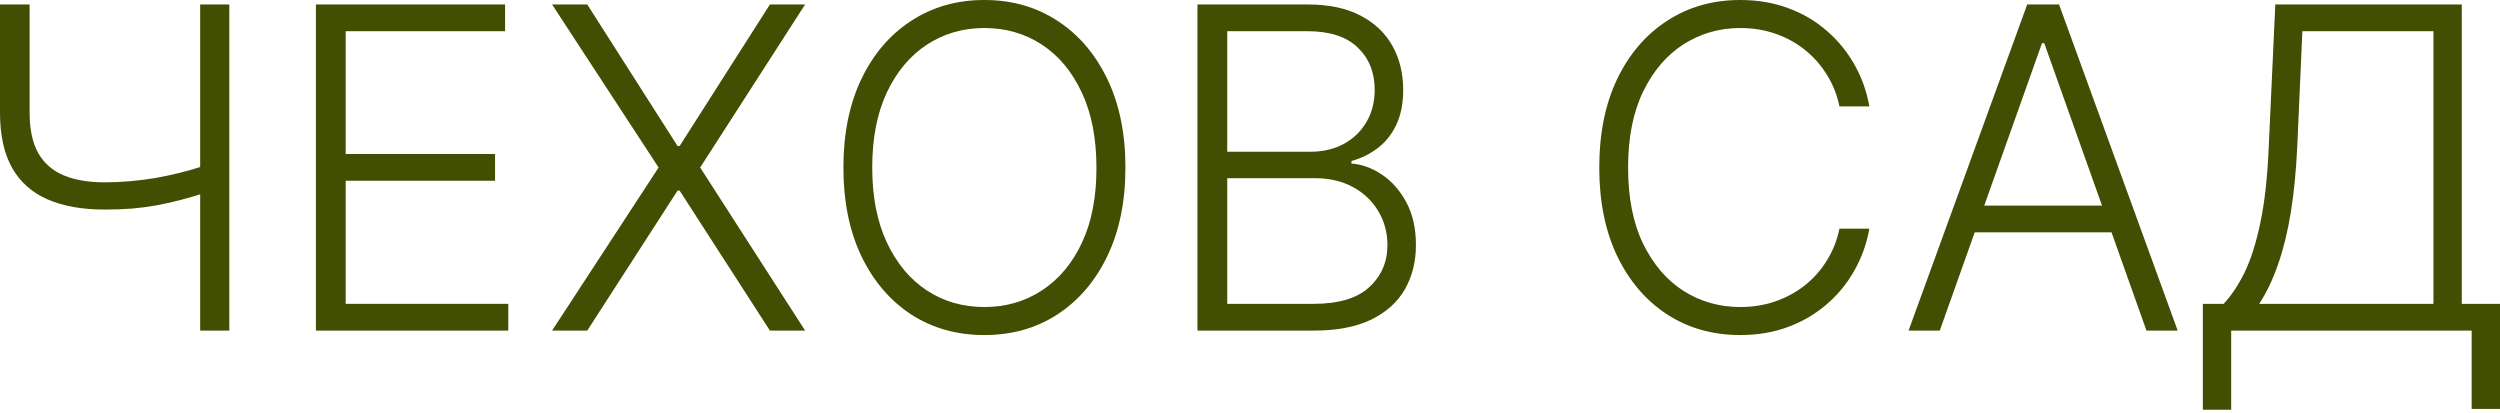
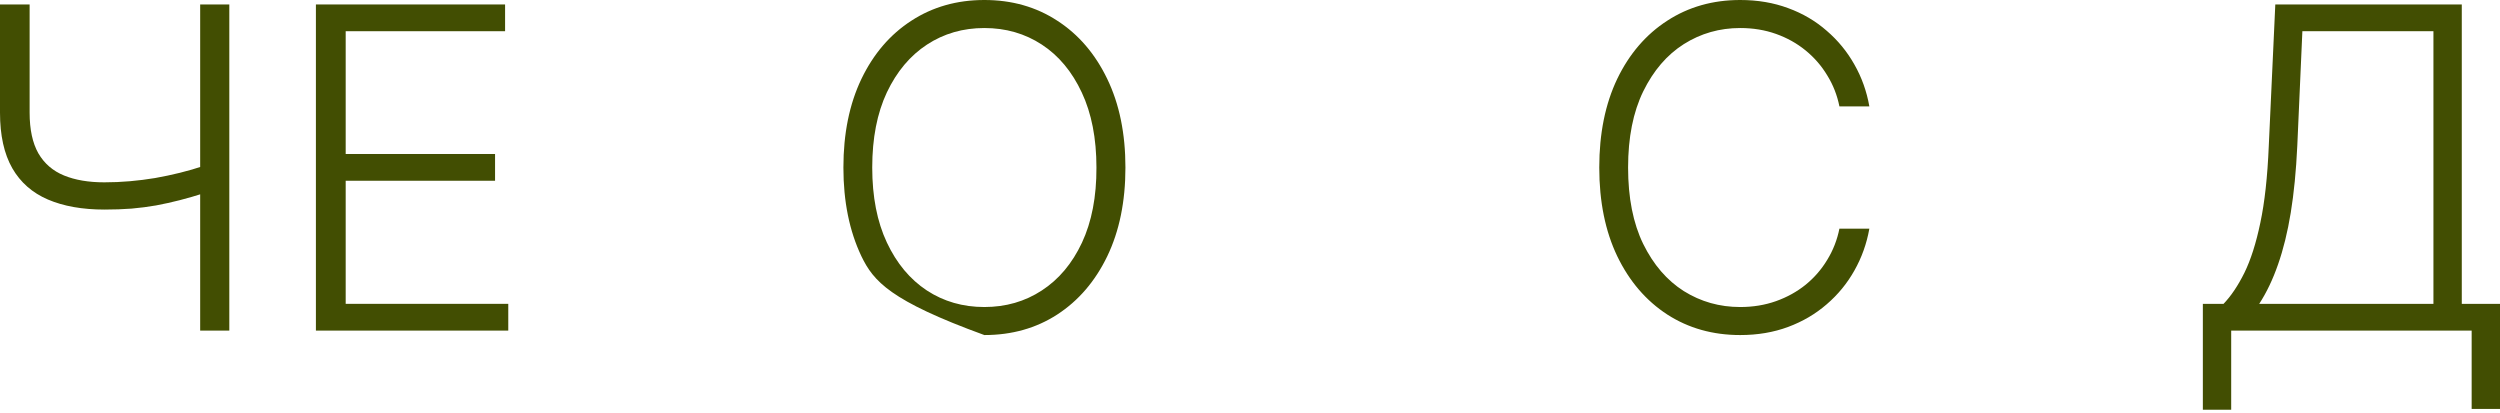
<svg xmlns="http://www.w3.org/2000/svg" width="436" height="72" viewBox="0 0 436 72" fill="none">
  <path d="M0 0.778H5.166V19.635C5.166 22.579 5.675 24.949 6.693 26.745C7.73 28.522 9.22 29.809 11.165 30.605C13.109 31.401 15.451 31.799 18.191 31.799C19.691 31.799 21.181 31.735 22.662 31.605C24.143 31.476 25.606 31.29 27.05 31.05C28.513 30.79 29.957 30.485 31.383 30.133C32.809 29.781 34.206 29.374 35.577 28.911V33.688C34.132 34.151 32.725 34.558 31.355 34.91C29.985 35.262 28.606 35.567 27.217 35.827C25.847 36.067 24.421 36.252 22.94 36.382C21.459 36.493 19.885 36.549 18.219 36.549C14.368 36.549 11.081 35.965 8.36 34.799C5.638 33.633 3.564 31.809 2.138 29.328C0.713 26.828 0 23.597 0 19.635V0.778ZM34.91 0.778H39.992V57.656H34.91V0.778Z" fill="#424E02" />
  <path d="M55.094 57.656V0.778H88.087V5.443H60.287V26.856H86.338V31.522H60.287V52.99H88.643V57.656H55.094Z" fill="#424E02" />
-   <path d="M102.418 0.778L118.165 25.467H118.526L134.273 0.778H140.411L122.109 29.217L140.411 57.656H134.273L118.526 33.244H118.165L102.418 57.656H96.28L114.86 29.217L96.28 0.778H102.418Z" fill="#424E02" />
-   <path d="M196.275 29.217C196.275 35.141 195.22 40.298 193.109 44.686C190.998 49.055 188.091 52.444 184.388 54.851C180.704 57.239 176.464 58.433 171.669 58.433C166.873 58.433 162.624 57.239 158.921 54.851C155.237 52.444 152.339 49.055 150.228 44.686C148.136 40.298 147.09 35.141 147.09 29.217C147.09 23.292 148.136 18.145 150.228 13.775C152.339 9.387 155.246 5.999 158.949 3.61C162.652 1.203 166.892 0 171.669 0C176.464 0 180.704 1.203 184.388 3.61C188.091 5.999 190.998 9.387 193.109 13.775C195.22 18.145 196.275 23.292 196.275 29.217ZM191.22 29.217C191.22 24.125 190.369 19.765 188.665 16.136C186.962 12.488 184.638 9.702 181.694 7.776C178.751 5.851 175.409 4.888 171.669 4.888C167.947 4.888 164.614 5.851 161.67 7.776C158.727 9.702 156.394 12.479 154.672 16.108C152.968 19.737 152.117 24.107 152.117 29.217C152.117 34.308 152.968 38.669 154.672 42.297C156.375 45.926 158.699 48.713 161.643 50.657C164.587 52.583 167.929 53.545 171.669 53.545C175.409 53.545 178.751 52.583 181.694 50.657C184.657 48.731 186.99 45.954 188.693 42.325C190.396 38.678 191.239 34.308 191.22 29.217Z" fill="#424E02" />
-   <path d="M208.835 57.656V0.778H228.026C231.729 0.778 234.812 1.426 237.274 2.722C239.755 4.018 241.616 5.786 242.856 8.026C244.097 10.267 244.717 12.812 244.717 15.664C244.717 18.034 244.319 20.061 243.523 21.746C242.727 23.431 241.644 24.792 240.274 25.828C238.903 26.865 237.376 27.615 235.691 28.078V28.522C237.524 28.652 239.301 29.3 241.023 30.466C242.745 31.614 244.162 33.225 245.273 35.299C246.383 37.373 246.939 39.853 246.939 42.742C246.939 45.612 246.3 48.176 245.023 50.435C243.745 52.675 241.782 54.443 239.135 55.739C236.506 57.017 233.155 57.656 229.081 57.656H208.835ZM214.029 52.99H229.081C233.469 52.99 236.709 52.018 238.802 50.074C240.912 48.13 241.968 45.686 241.968 42.742C241.968 40.576 241.44 38.613 240.385 36.854C239.348 35.077 237.876 33.669 235.969 32.633C234.08 31.596 231.858 31.077 229.303 31.077H214.029V52.99ZM214.029 26.467H228.498C230.738 26.467 232.701 26.004 234.386 25.078C236.071 24.153 237.385 22.875 238.329 21.246C239.274 19.617 239.746 17.756 239.746 15.664C239.746 12.646 238.765 10.193 236.802 8.304C234.839 6.397 231.914 5.443 228.026 5.443H214.029V26.467Z" fill="#424E02" />
+   <path d="M196.275 29.217C196.275 35.141 195.22 40.298 193.109 44.686C190.998 49.055 188.091 52.444 184.388 54.851C180.704 57.239 176.464 58.433 171.669 58.433C155.237 52.444 152.339 49.055 150.228 44.686C148.136 40.298 147.09 35.141 147.09 29.217C147.09 23.292 148.136 18.145 150.228 13.775C152.339 9.387 155.246 5.999 158.949 3.61C162.652 1.203 166.892 0 171.669 0C176.464 0 180.704 1.203 184.388 3.61C188.091 5.999 190.998 9.387 193.109 13.775C195.22 18.145 196.275 23.292 196.275 29.217ZM191.22 29.217C191.22 24.125 190.369 19.765 188.665 16.136C186.962 12.488 184.638 9.702 181.694 7.776C178.751 5.851 175.409 4.888 171.669 4.888C167.947 4.888 164.614 5.851 161.67 7.776C158.727 9.702 156.394 12.479 154.672 16.108C152.968 19.737 152.117 24.107 152.117 29.217C152.117 34.308 152.968 38.669 154.672 42.297C156.375 45.926 158.699 48.713 161.643 50.657C164.587 52.583 167.929 53.545 171.669 53.545C175.409 53.545 178.751 52.583 181.694 50.657C184.657 48.731 186.99 45.954 188.693 42.325C190.396 38.678 191.239 34.308 191.22 29.217Z" fill="#424E02" />
  <path d="M326.014 18.552H320.793C320.404 16.608 319.7 14.812 318.682 13.164C317.682 11.498 316.423 10.044 314.905 8.804C313.387 7.563 311.665 6.601 309.739 5.916C307.814 5.23 305.731 4.888 303.491 4.888C299.899 4.888 296.622 5.823 293.659 7.693C290.715 9.563 288.355 12.312 286.577 15.941C284.818 19.552 283.939 23.977 283.939 29.217C283.939 34.493 284.818 38.937 286.577 42.547C288.355 46.158 290.715 48.898 293.659 50.768C296.622 52.62 299.899 53.545 303.491 53.545C305.731 53.545 307.814 53.203 309.739 52.518C311.665 51.833 313.387 50.879 314.905 49.657C316.423 48.417 317.682 46.963 318.682 45.297C319.7 43.631 320.404 41.825 320.793 39.881H326.014C325.551 42.492 324.681 44.927 323.403 47.185C322.144 49.426 320.534 51.388 318.571 53.073C316.627 54.758 314.387 56.073 311.85 57.017C309.314 57.961 306.527 58.433 303.491 58.433C298.714 58.433 294.474 57.239 290.771 54.851C287.068 52.444 284.161 49.055 282.05 44.686C279.958 40.316 278.912 35.16 278.912 29.217C278.912 23.273 279.958 18.117 282.05 13.747C284.161 9.378 287.068 5.999 290.771 3.61C294.474 1.203 298.714 0 303.491 0C306.527 0 309.314 0.472 311.85 1.416C314.387 2.342 316.627 3.657 318.571 5.36C320.534 7.045 322.144 9.008 323.403 11.248C324.681 13.488 325.551 15.923 326.014 18.552Z" fill="#424E02" />
-   <path d="M338.296 57.656H332.853L353.544 0.778H359.098L379.789 57.656H374.345L356.515 7.526H356.126L338.296 57.656ZM342.212 35.854H370.429V40.52H342.212V35.854Z" fill="#424E02" />
  <path d="M384.177 71.459V52.99H387.787C389.102 51.62 390.314 49.815 391.425 47.574C392.536 45.315 393.462 42.409 394.202 38.854C394.962 35.28 395.452 30.818 395.674 25.467L396.813 0.778H429.335V52.99H436V71.32H431.056V57.656H389.12V71.459H384.177ZM394.008 52.99H424.391V5.443H401.534L400.646 25.467C400.442 29.818 400.062 33.697 399.507 37.104C398.952 40.492 398.211 43.501 397.285 46.13C396.378 48.741 395.286 51.027 394.008 52.99Z" fill="#424E02" />
</svg>